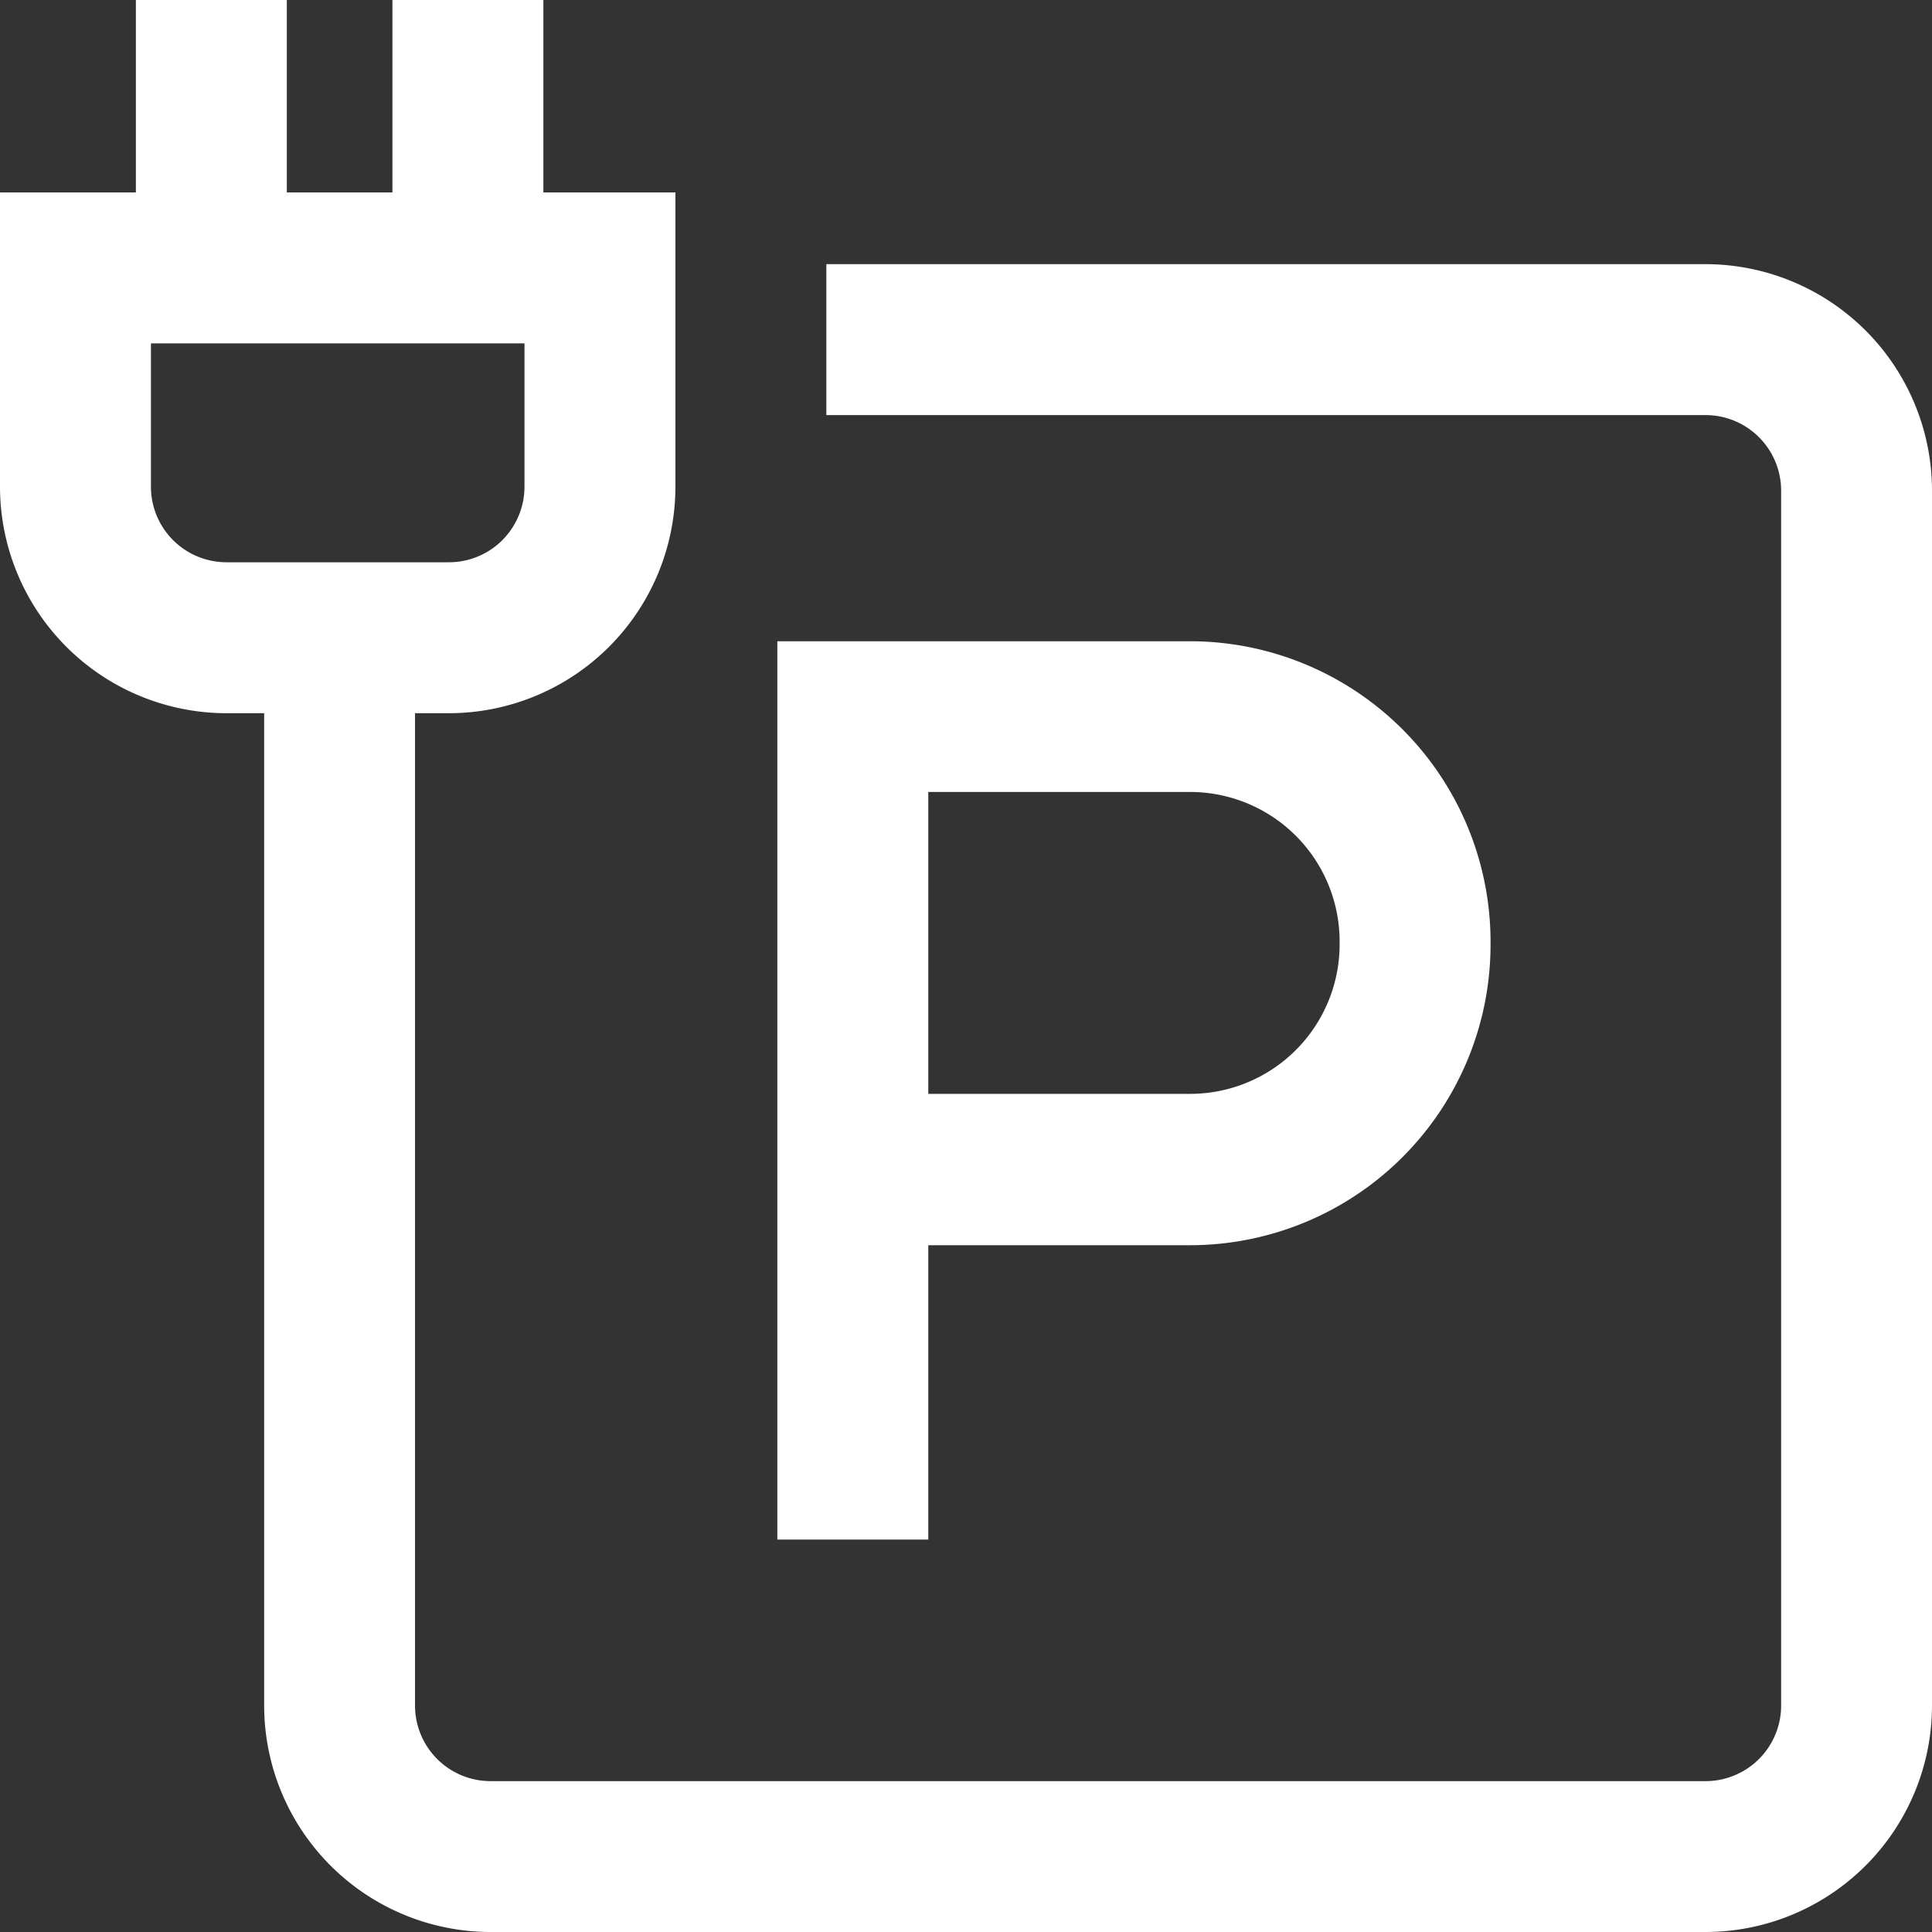
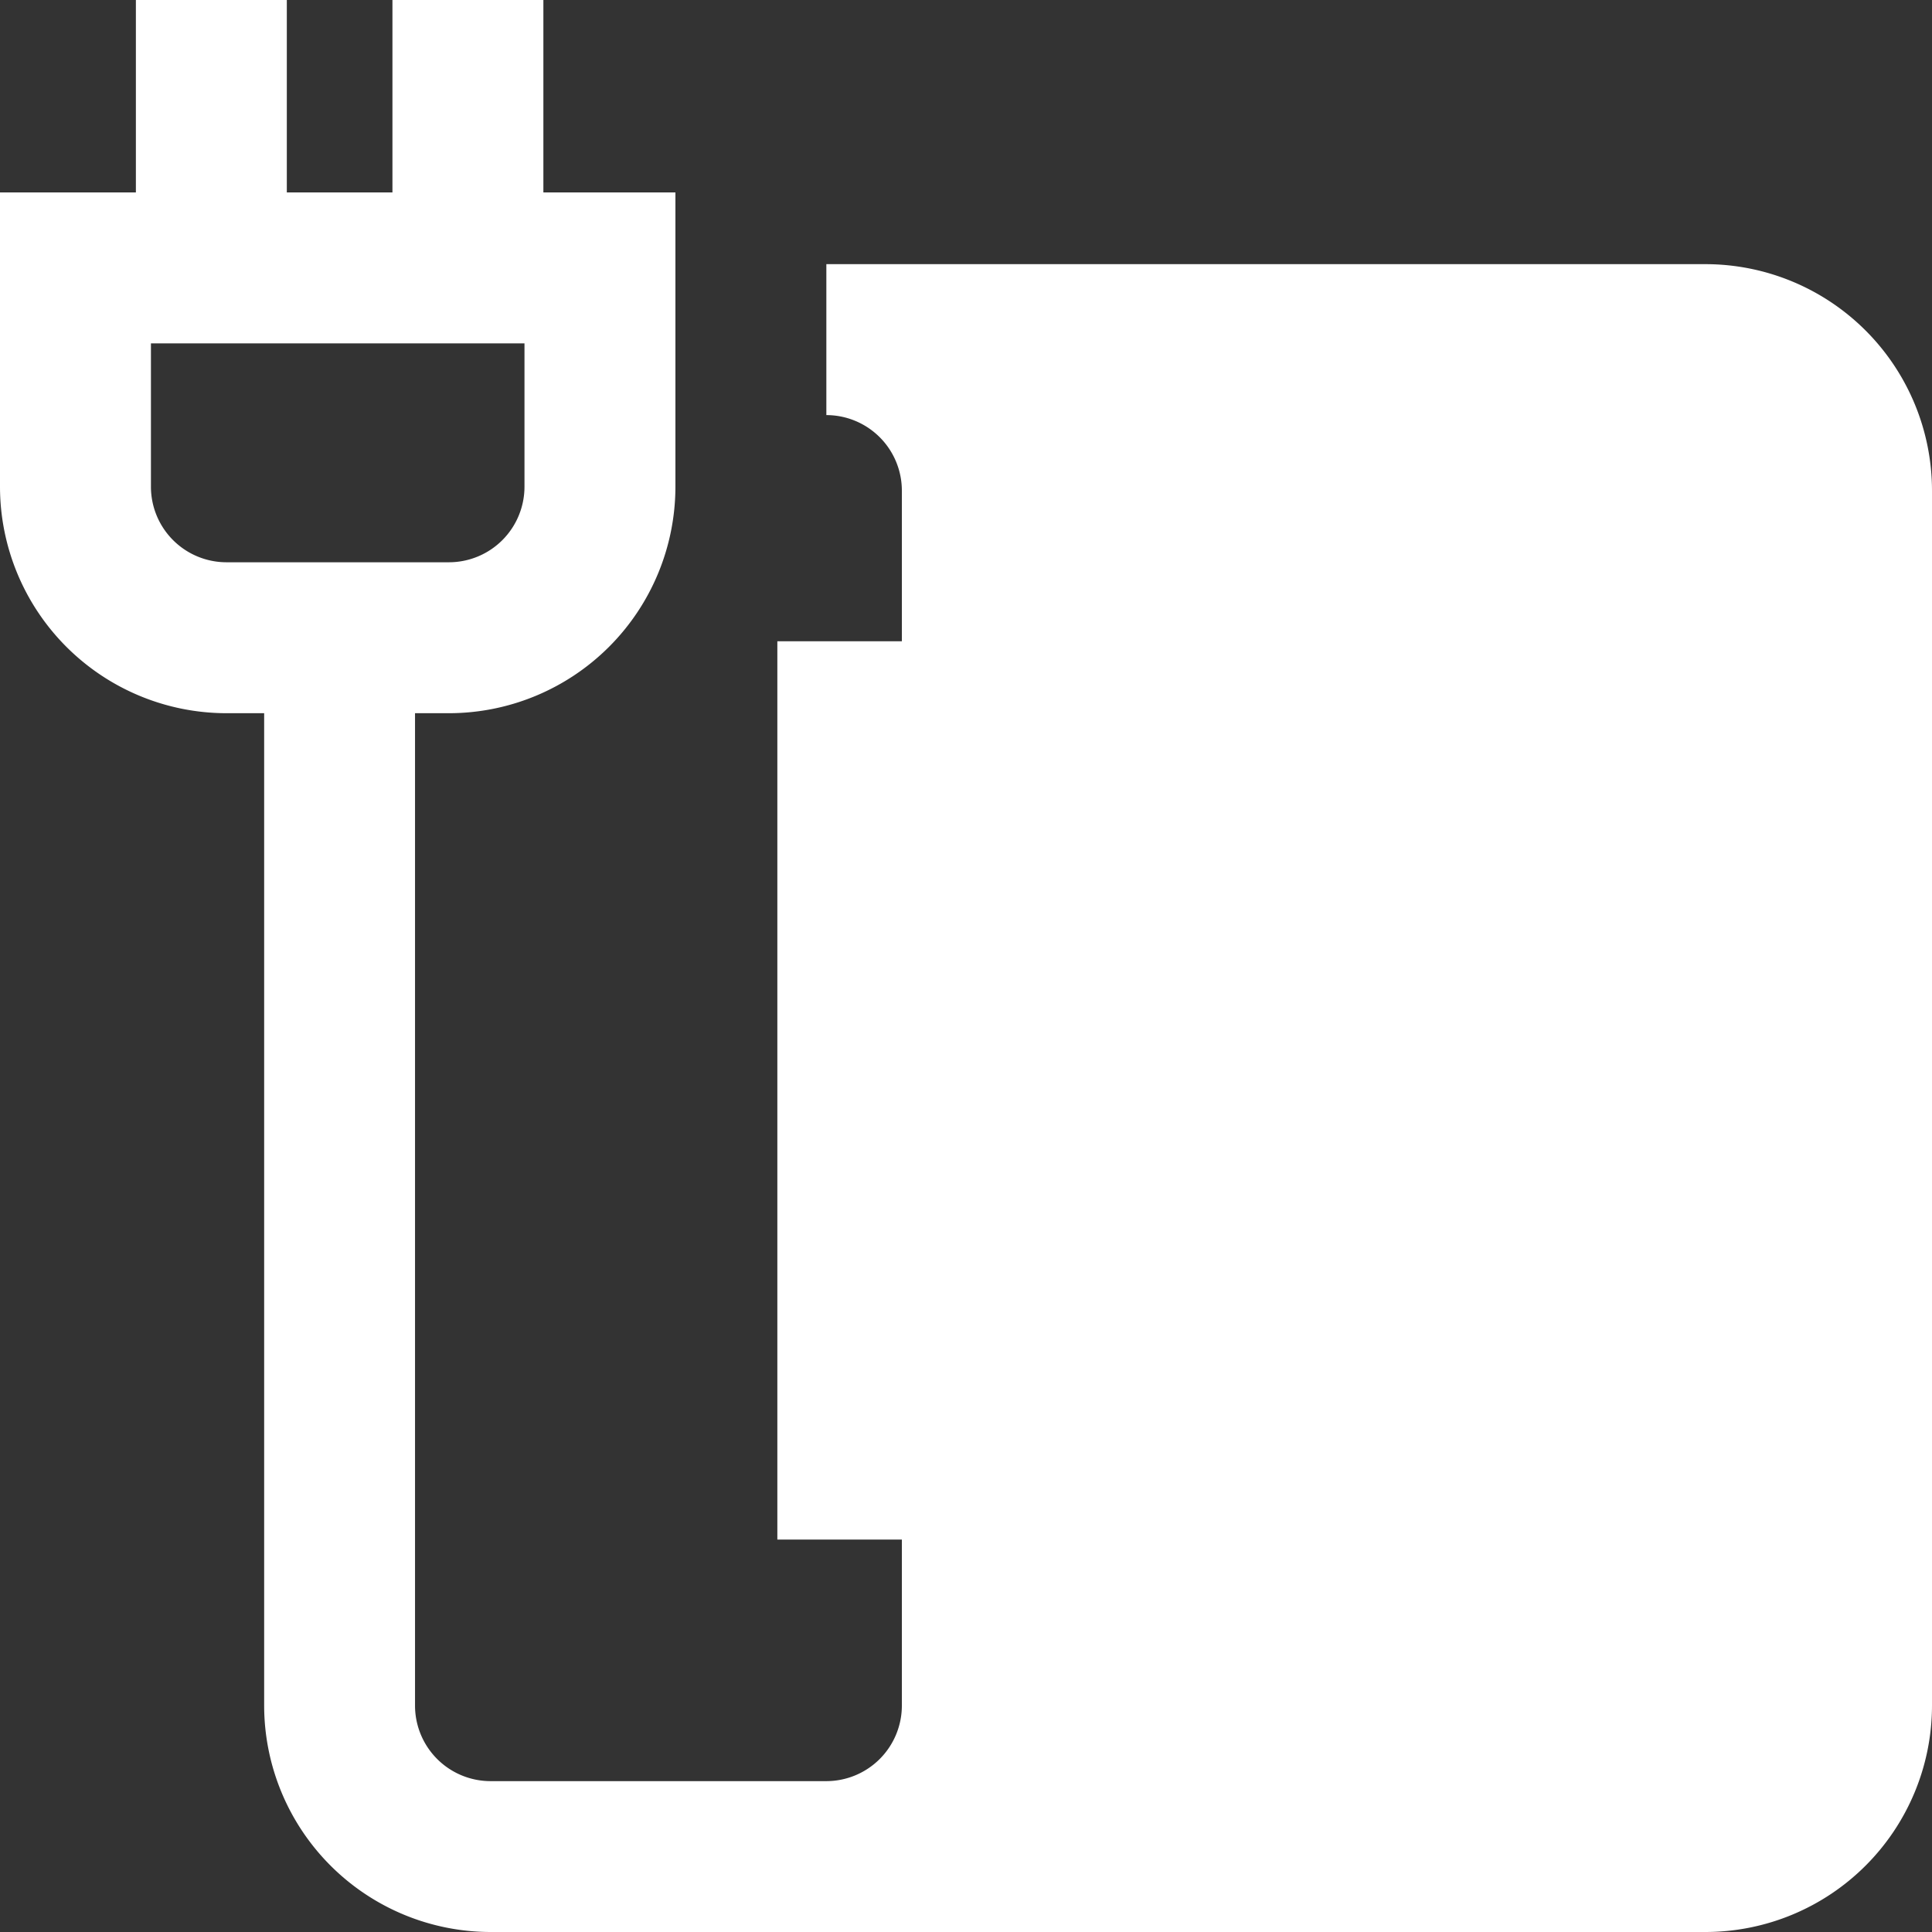
<svg xmlns="http://www.w3.org/2000/svg" width="27.2" height="27.2" viewBox="0 0 27.2 27.2">
  <rect x="0" y="0" width="27.2" height="27.2" fill="#333333" stroke="none" />
  <defs>
    <style>.a{fill:#fff;}</style>
  </defs>
-   <path class="a" d="M45.013,24.719H32.634v2.125H45.013a1.064,1.064,0,0,1,1.063,1.063V45.013a1.064,1.064,0,0,1-1.063,1.063H27.906a1.064,1.064,0,0,1-1.063-1.063V31.041h.478a3.191,3.191,0,0,0,3.188-3.188V23.709H28.65V21H26.525v2.709H25.038V21H22.913v2.709H21v4.144a3.191,3.191,0,0,0,3.188,3.188h.531V45.013A3.191,3.191,0,0,0,27.906,48.2H45.013A3.191,3.191,0,0,0,48.2,45.013V27.906A3.191,3.191,0,0,0,45.013,24.719ZM23.125,27.853V25.834h5.259v2.019a1.064,1.064,0,0,1-1.063,1.063H24.188A1.064,1.064,0,0,1,23.125,27.853ZM34.069,38.531h3.688A4.233,4.233,0,0,0,41.985,34.3v-.044a4.233,4.233,0,0,0-4.228-4.228H31.944V42.675h2.125Zm5.791-4.272V34.3a2.105,2.105,0,0,1-2.1,2.1H34.069v-4.25h3.688A2.105,2.105,0,0,1,39.86,34.259Z" transform="translate(-21 -21)" />
+   <path class="a" d="M45.013,24.719H32.634v2.125a1.064,1.064,0,0,1,1.063,1.063V45.013a1.064,1.064,0,0,1-1.063,1.063H27.906a1.064,1.064,0,0,1-1.063-1.063V31.041h.478a3.191,3.191,0,0,0,3.188-3.188V23.709H28.65V21H26.525v2.709H25.038V21H22.913v2.709H21v4.144a3.191,3.191,0,0,0,3.188,3.188h.531V45.013A3.191,3.191,0,0,0,27.906,48.2H45.013A3.191,3.191,0,0,0,48.2,45.013V27.906A3.191,3.191,0,0,0,45.013,24.719ZM23.125,27.853V25.834h5.259v2.019a1.064,1.064,0,0,1-1.063,1.063H24.188A1.064,1.064,0,0,1,23.125,27.853ZM34.069,38.531h3.688A4.233,4.233,0,0,0,41.985,34.3v-.044a4.233,4.233,0,0,0-4.228-4.228H31.944V42.675h2.125Zm5.791-4.272V34.3a2.105,2.105,0,0,1-2.1,2.1H34.069v-4.25h3.688A2.105,2.105,0,0,1,39.86,34.259Z" transform="translate(-21 -21)" />
</svg>